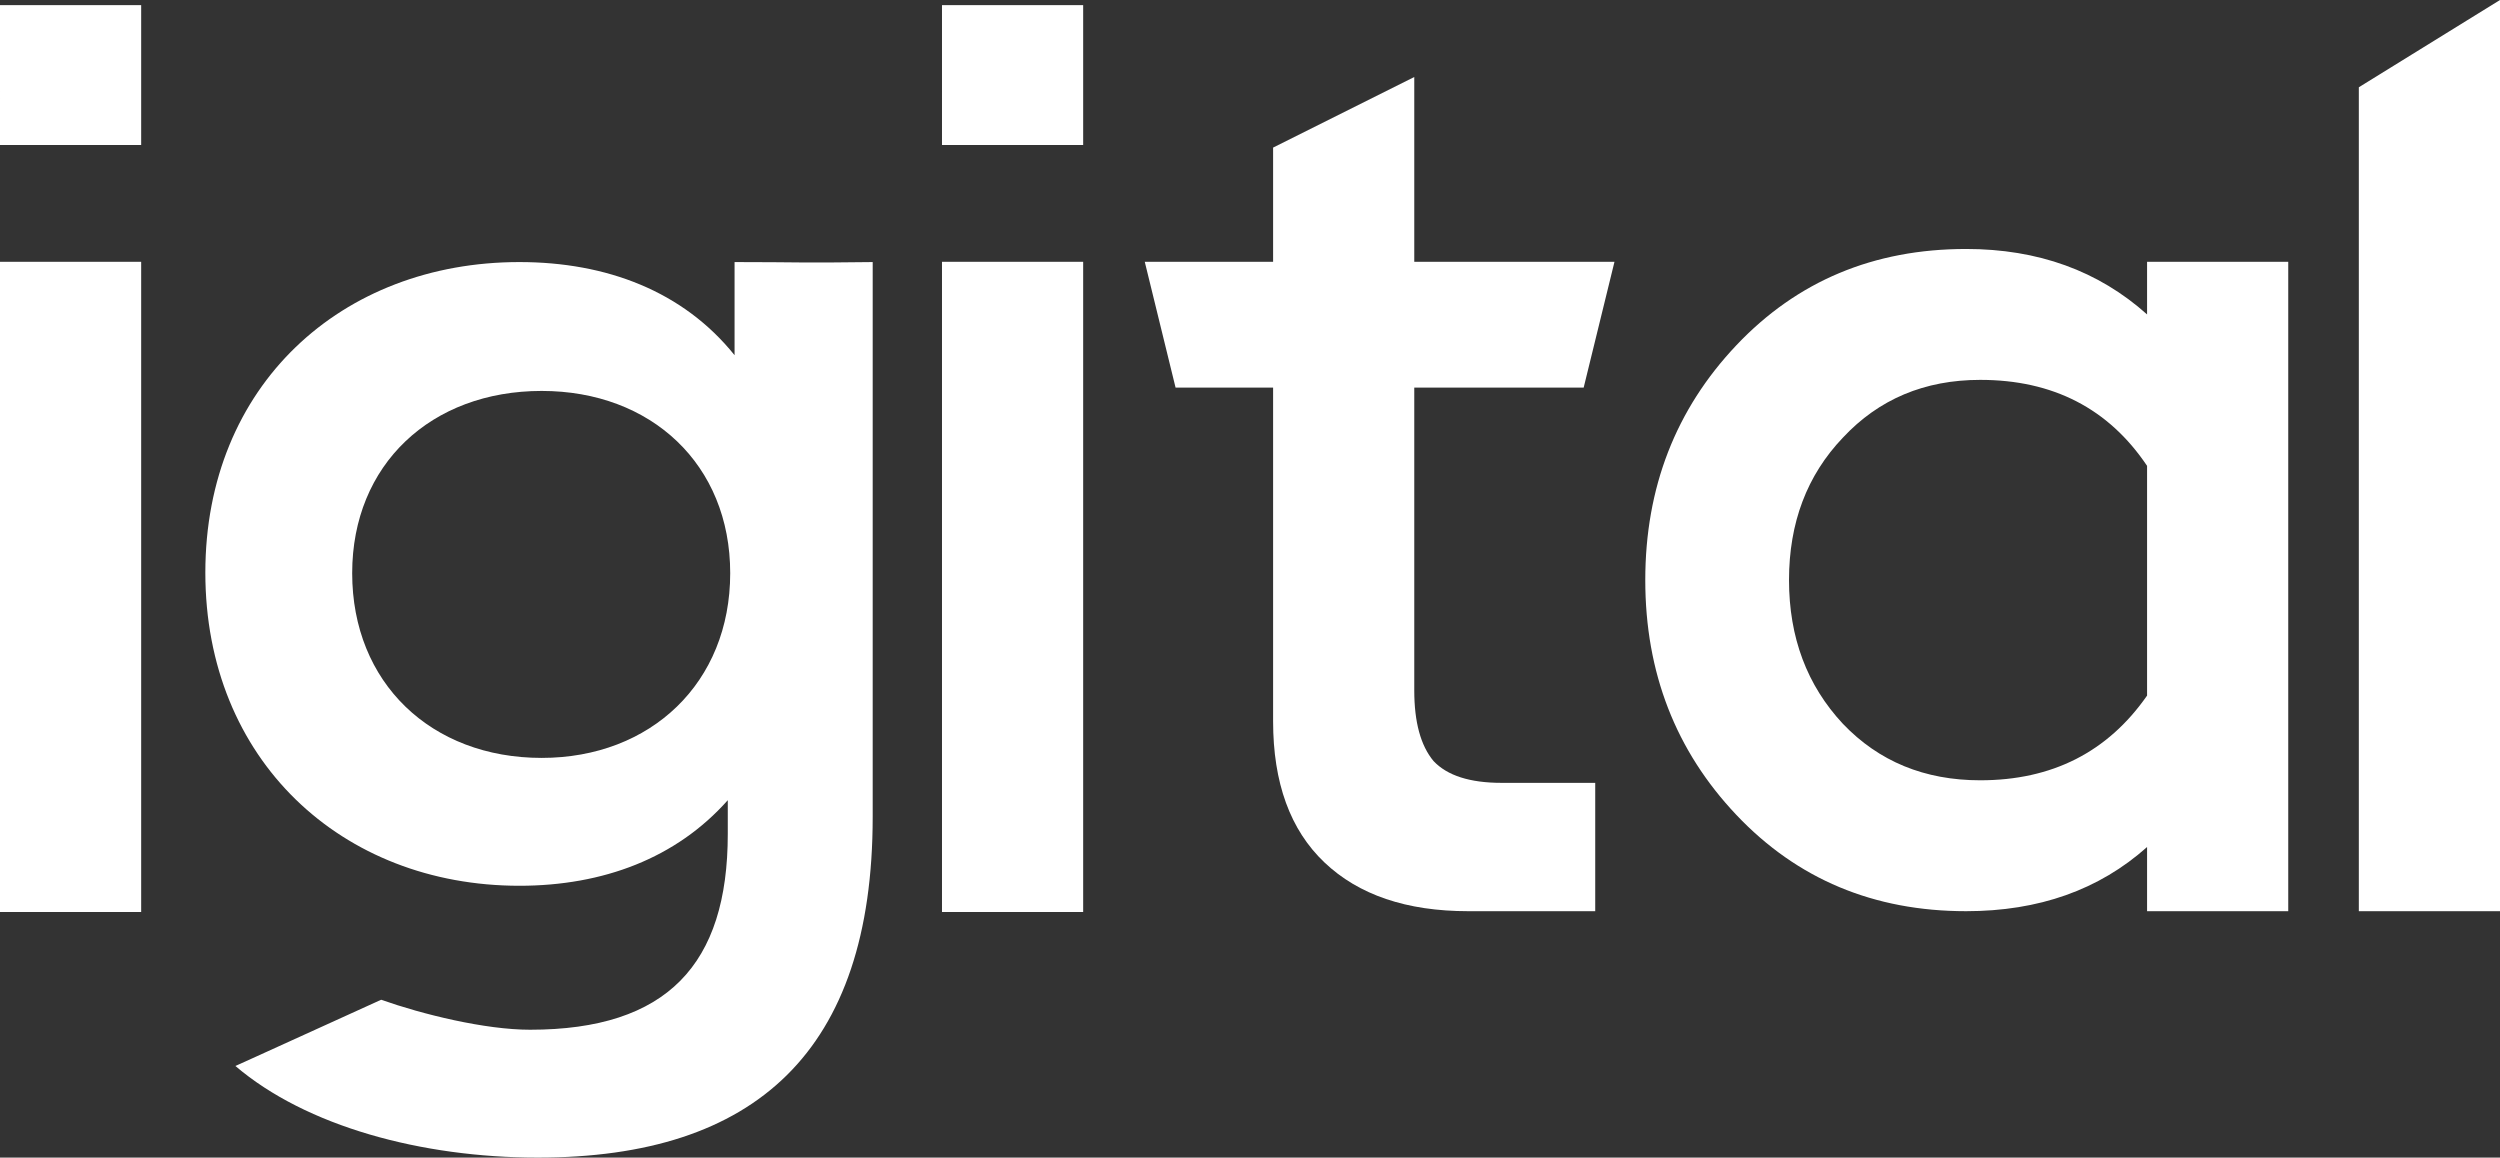
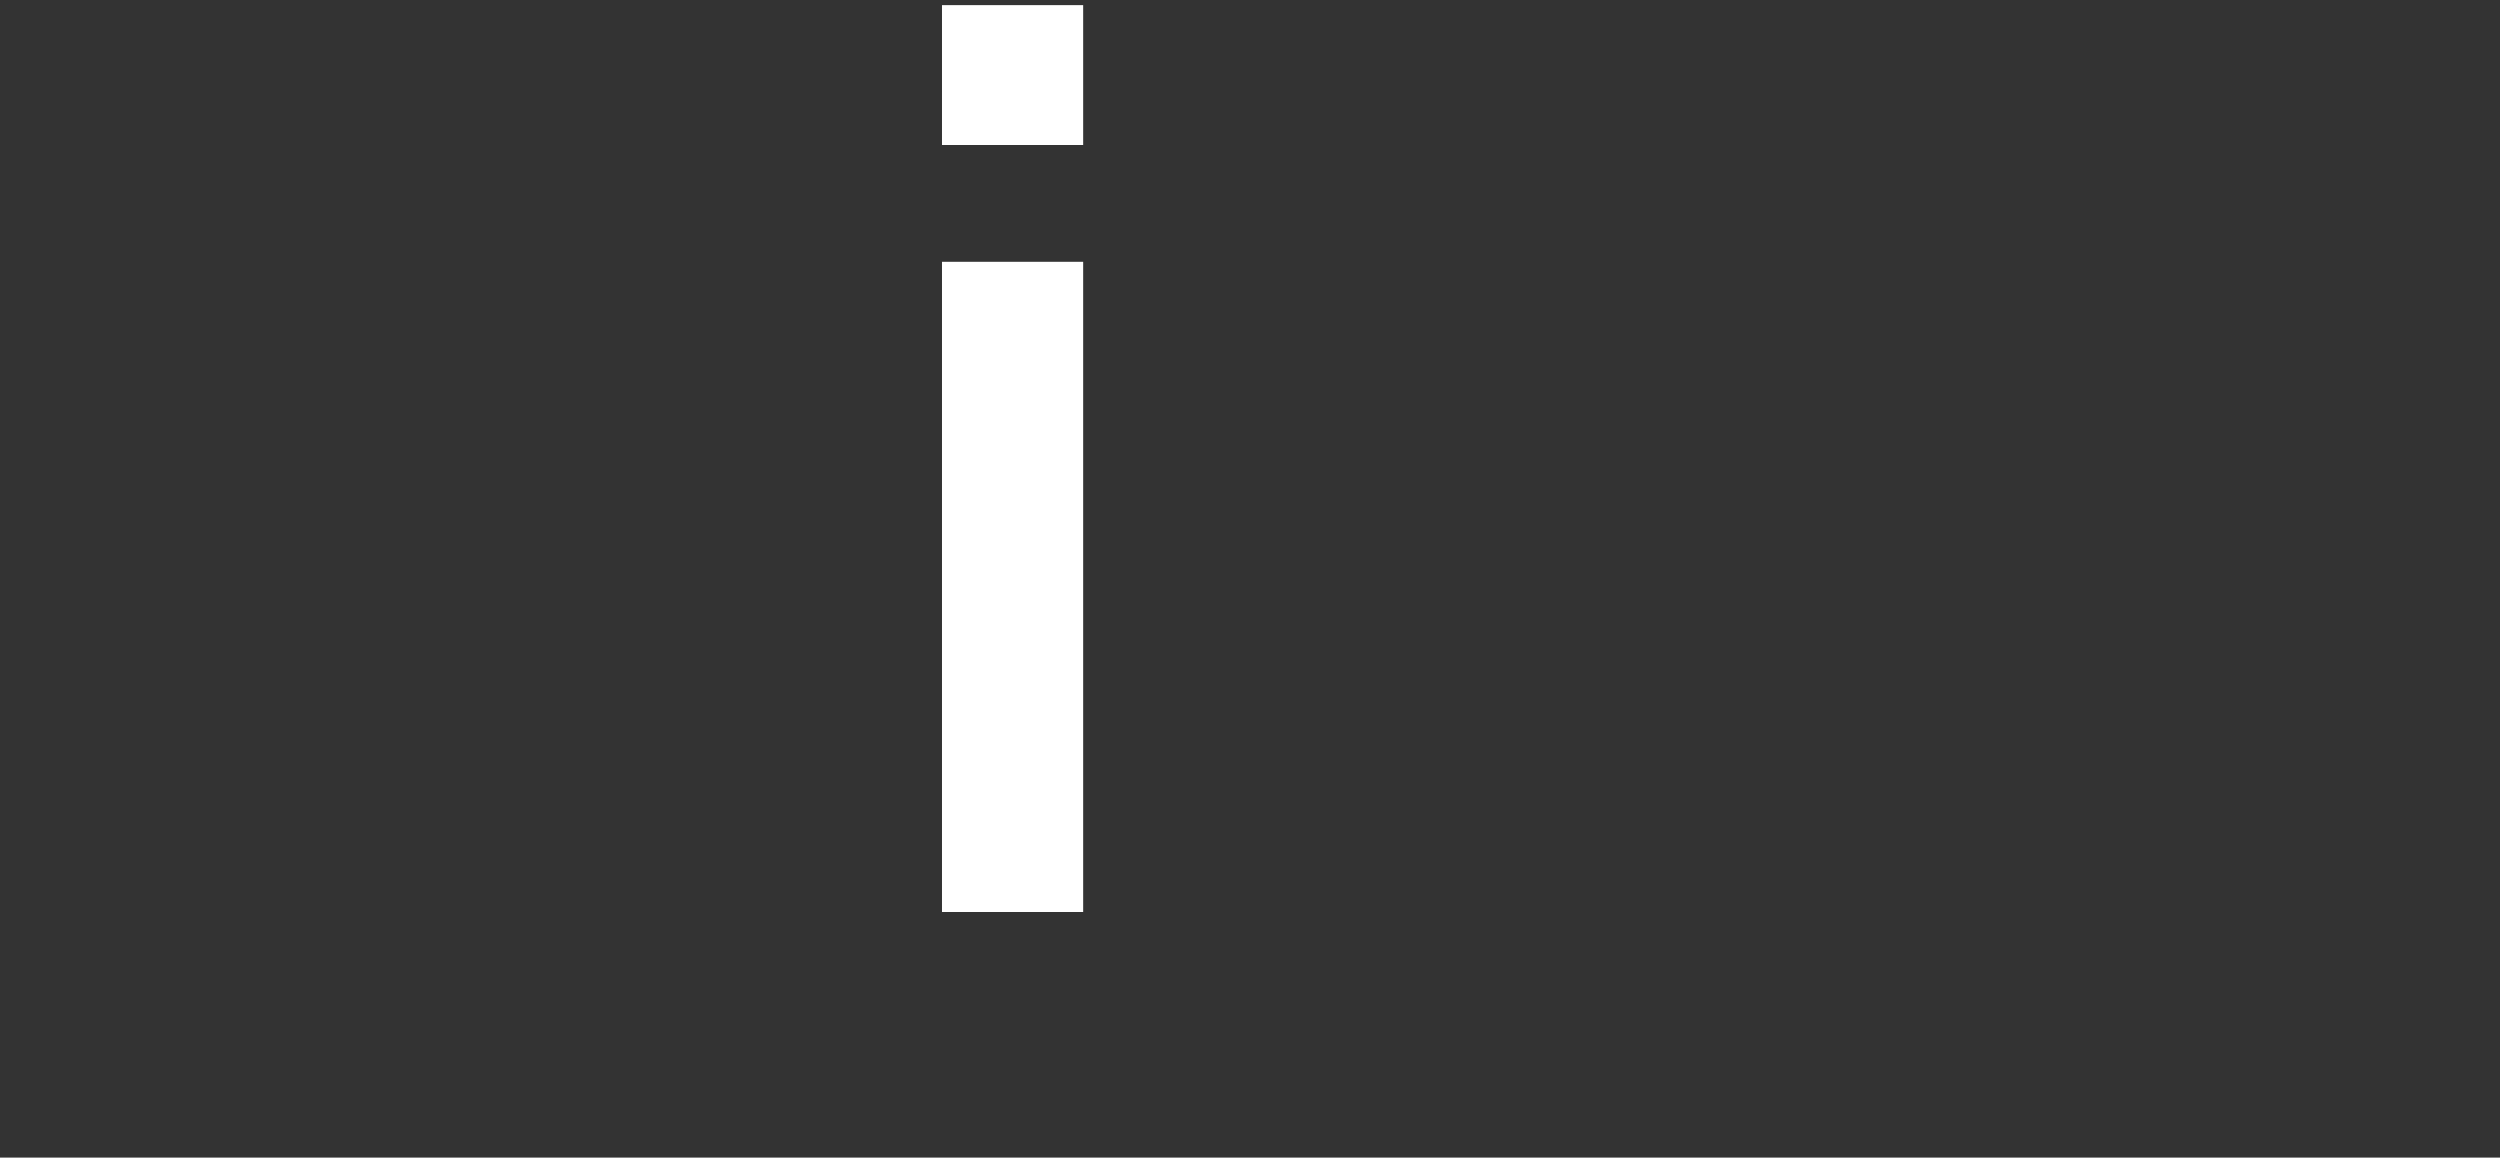
<svg xmlns="http://www.w3.org/2000/svg" width="974" height="451" viewBox="0 0 974 451" fill="none">
  <rect x="0" y="0" width="974" height="451" fill="#333333" stroke="none" />
-   <path d="M919 355V34L974 0V355H919Z" fill="white" />
-   <path d="M836.5 355V330C817.833 346.667 794.333 355 766 355C730 355 700.167 342.5 676.5 317.5C652.833 292.5 641 262 641 226C641 190 652.833 159.5 676.5 134.5C700.167 109.5 730 97 766 97C794 97 817.5 105.5 836.5 122.5V102H891.5V355H836.5ZM771.5 304C799.5 304 821.167 293 836.5 271V181.5C821.5 159.167 799.833 148 771.5 148C749.833 148 732 155.5 718 170.5C704 185.167 697 203.667 697 226C697 248.333 704 267 718 282C732 296.667 749.833 304 771.5 304Z" fill="white" />
-   <path d="M621.5 355H572C548 355 529.333 348.667 516 336C502.667 323.333 496 305 496 281V154V151H458L446 102H496V57.5L551 30V102H629L617 151H551V154V269C551 281.333 553.5 290.5 558.5 296.5C563.833 302.167 572.667 305 585 305H621.5V355Z" fill="white" />
  <path d="M367 355.327V102H422V355.327H367ZM422 56.501H367C367 47.501 367.001 48.834 367.001 38.5C367.001 28.167 367 9.001 367 2.001C375 2.001 384.167 2.001 394.5 2.001C404.833 2.001 412.5 2.001 422 2.001C422 12.501 422 25.167 422 35.5C422 45.834 422 44.001 422 56.501Z" fill="white" />
-   <path d="M286.187 102.101V138.383C266.173 113.476 236.34 102.101 202.353 102.101C133.057 102.101 80 150.151 80 223.108C80 296.064 133.057 345.095 202.353 345.095C235.018 345.095 263.529 334.308 283.544 311.754V324.894C283.544 375.689 259.942 401.185 206.507 401.185C188.947 401.185 164.549 395.188 148.5 389.5C90.707 415.806 91.707 415.306 91.707 415.306C119.274 438.84 164.212 451 209.528 451C294.306 451 340 409.618 340 318.226V223.5V102.101C310.356 102.493 312 102.101 286.187 102.101ZM211.039 295.28C167.988 295.28 137.211 266.058 137.211 223.304C137.211 180.942 167.988 152.308 211.039 152.308C253.711 152.308 284.488 180.942 284.488 223.304C284.488 266.058 253.522 295.28 211.039 295.28Z" fill="white" />
-   <path d="M0 355.326V102H55V355.326H0ZM55 56.501H0C0 47.501 0.001 48.833 0.001 38.5C0.001 28.167 -0 9.001 0 2.001C8 2 17.167 2.001 27.5 2.001C37.833 2.001 45.5 2.001 55 2C55 12.501 55 25.167 55 35.5C55 45.833 55 44.001 55 56.501Z" fill="white" />
</svg>